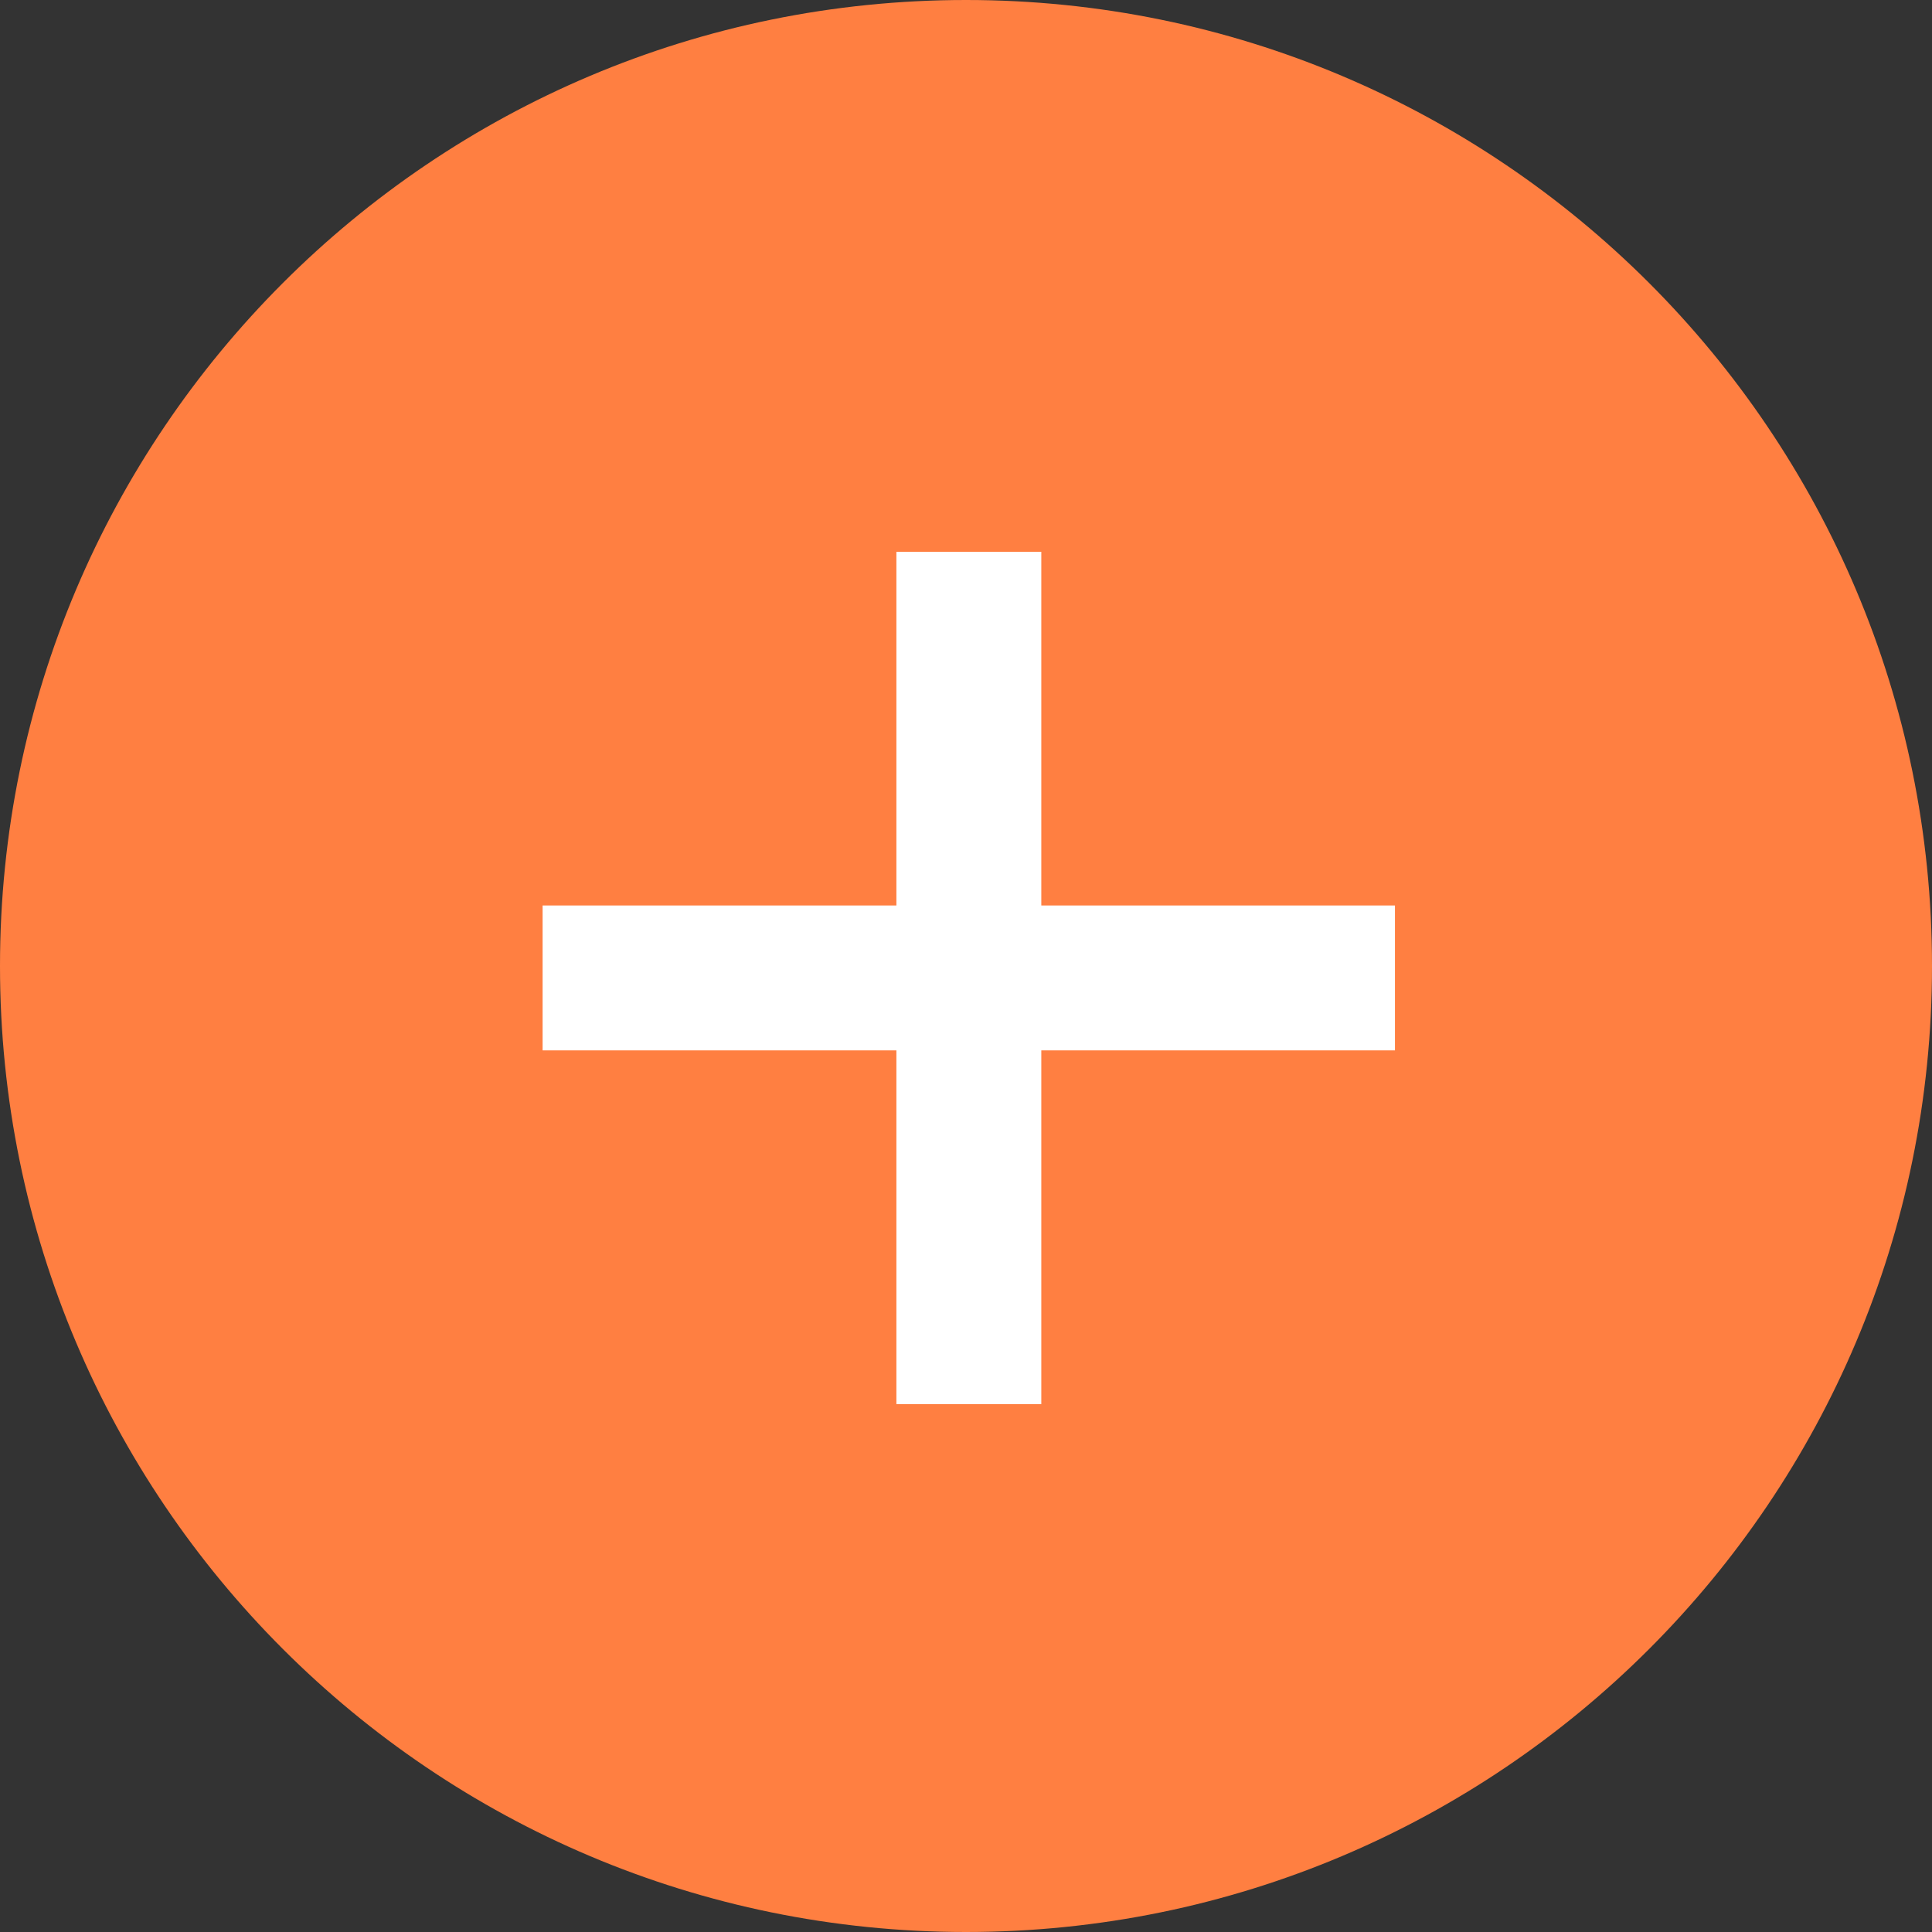
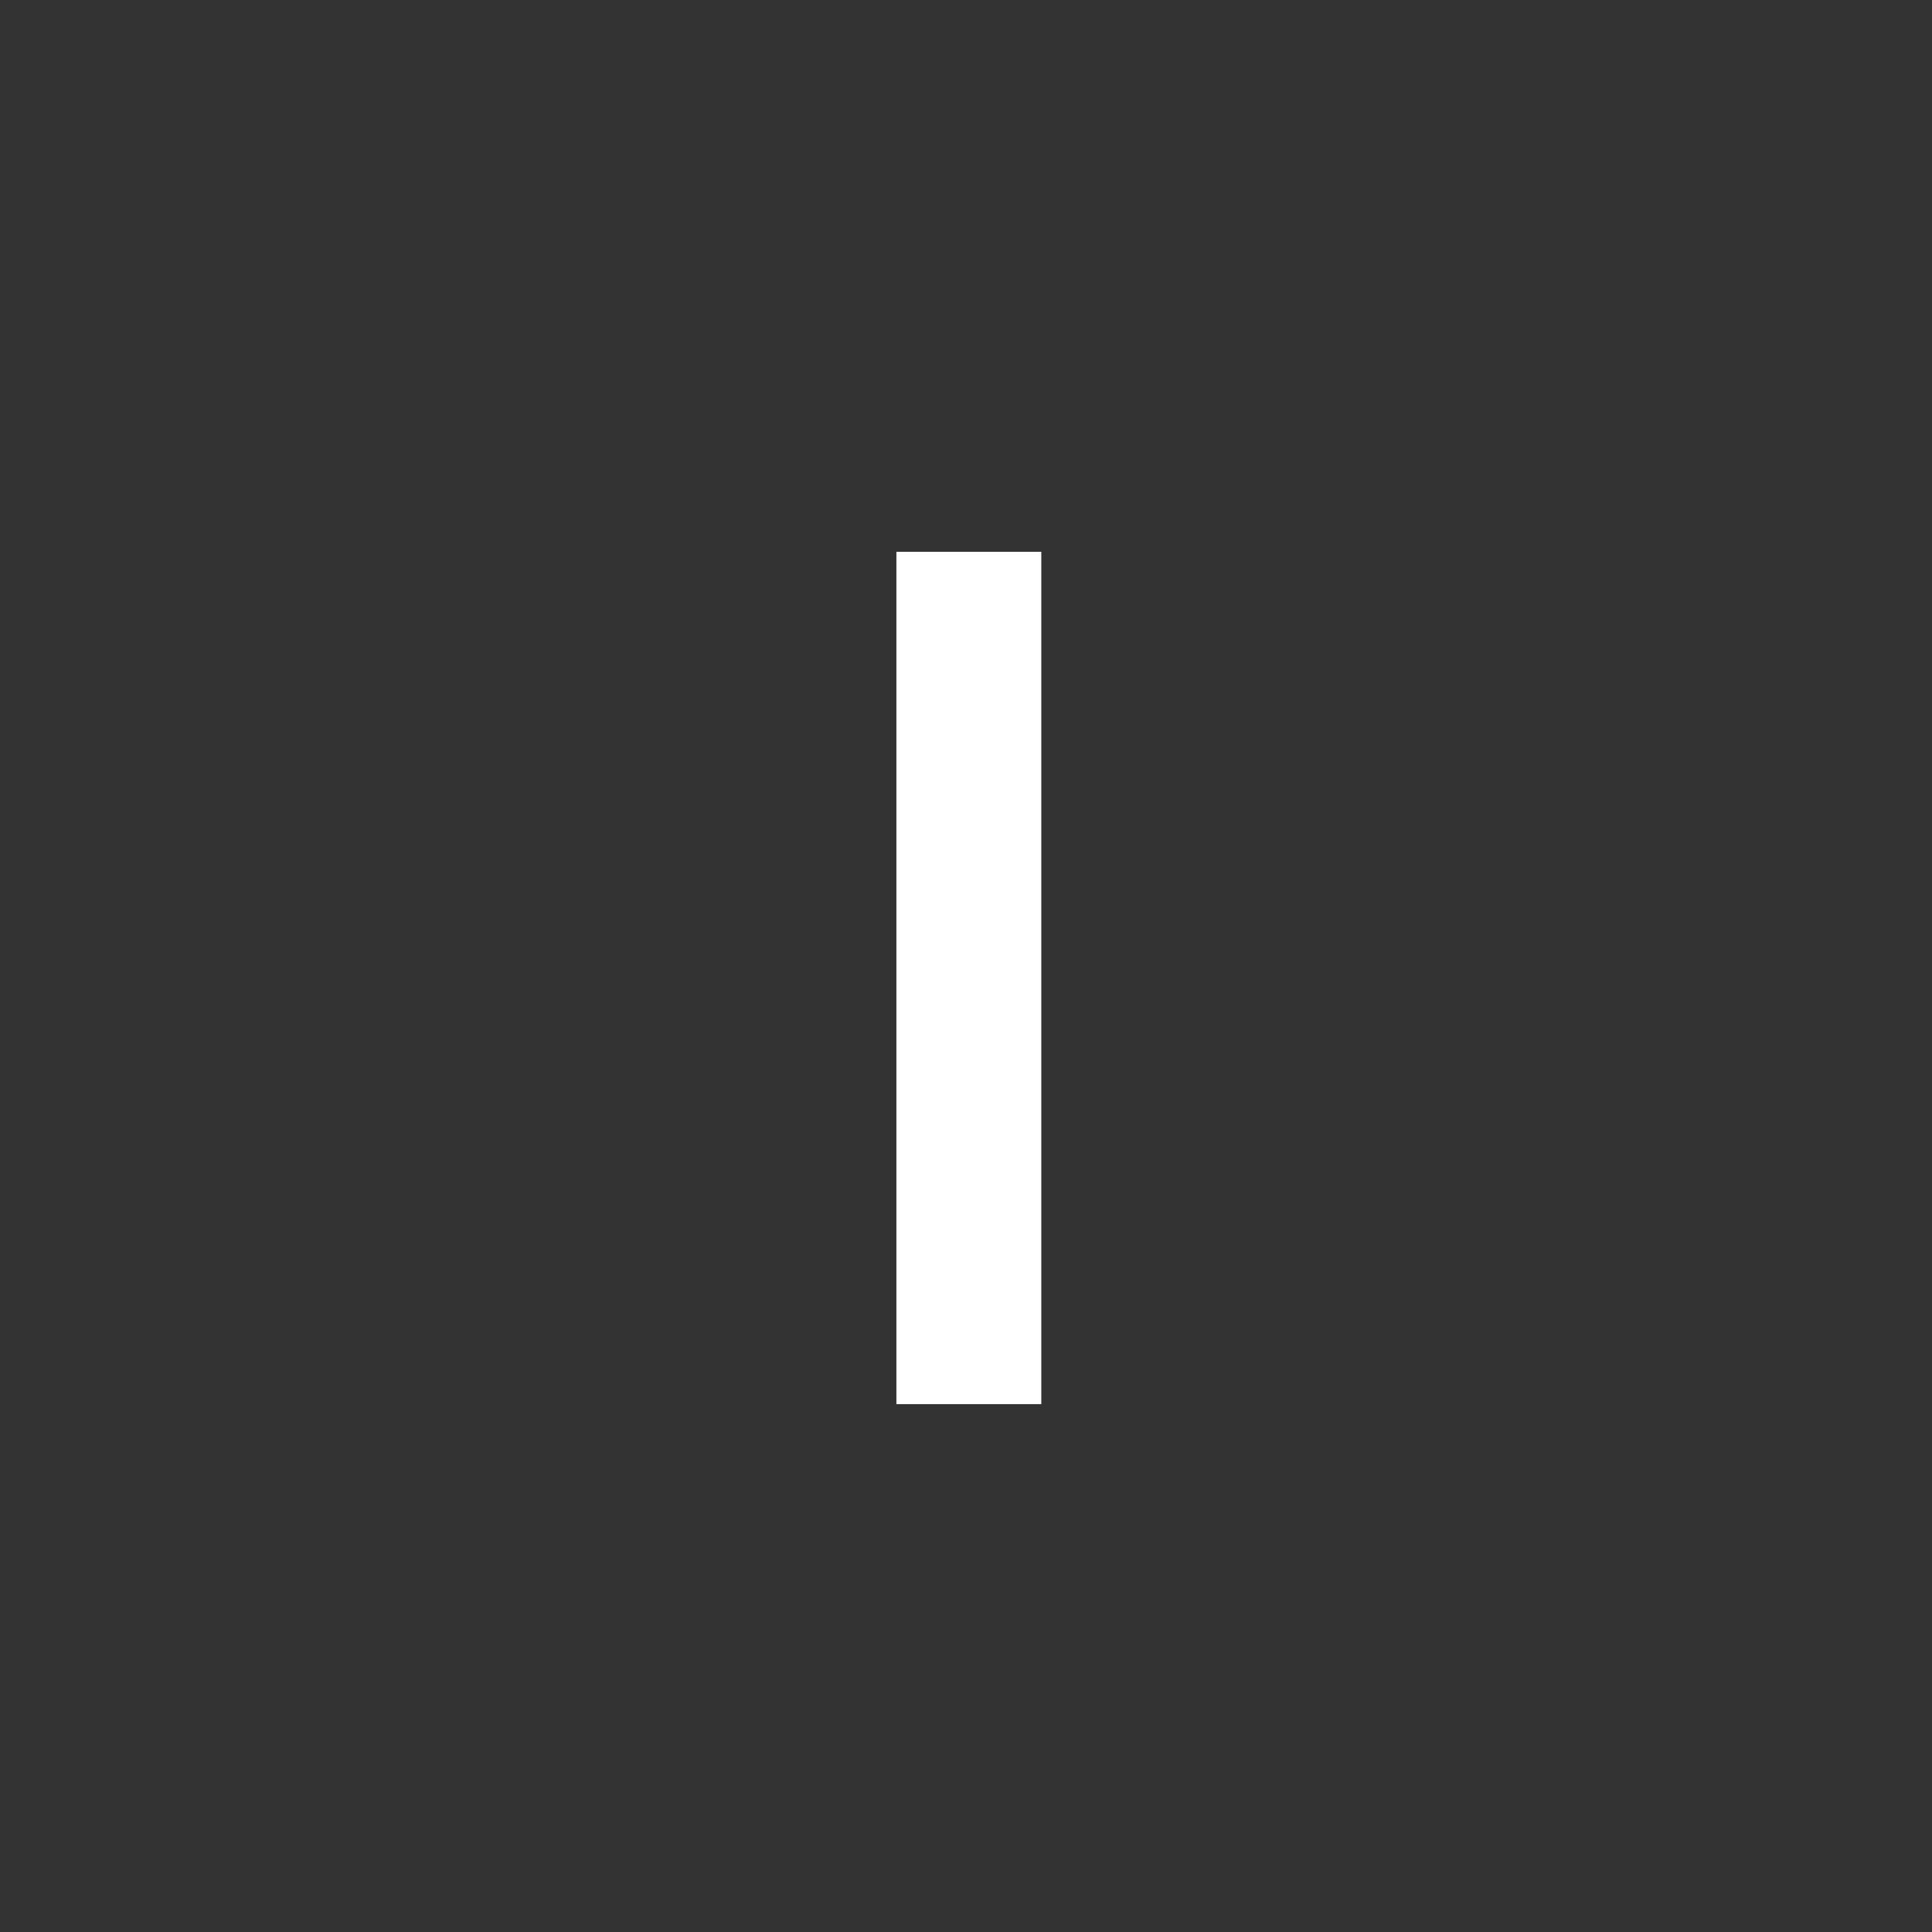
<svg xmlns="http://www.w3.org/2000/svg" width="40" height="40" viewBox="0 0 40 40" fill="none">
  <rect x="0" y="0" width="40" height="40" fill="#333333" stroke="none" />
-   <path d="M20 40C31.046 40 40 31.046 40 20C40 8.954 31.046 0 20 0C8.954 0 0 8.954 0 20C0 31.046 8.954 40 20 40Z" fill="#ff7f41" />
  <path d="M20.059 11.424V29.071" stroke="white" stroke-width="3" stroke-miterlimit="10" />
-   <path d="M28.881 20.247H11.234" stroke="white" stroke-width="3" stroke-miterlimit="10" />
</svg>